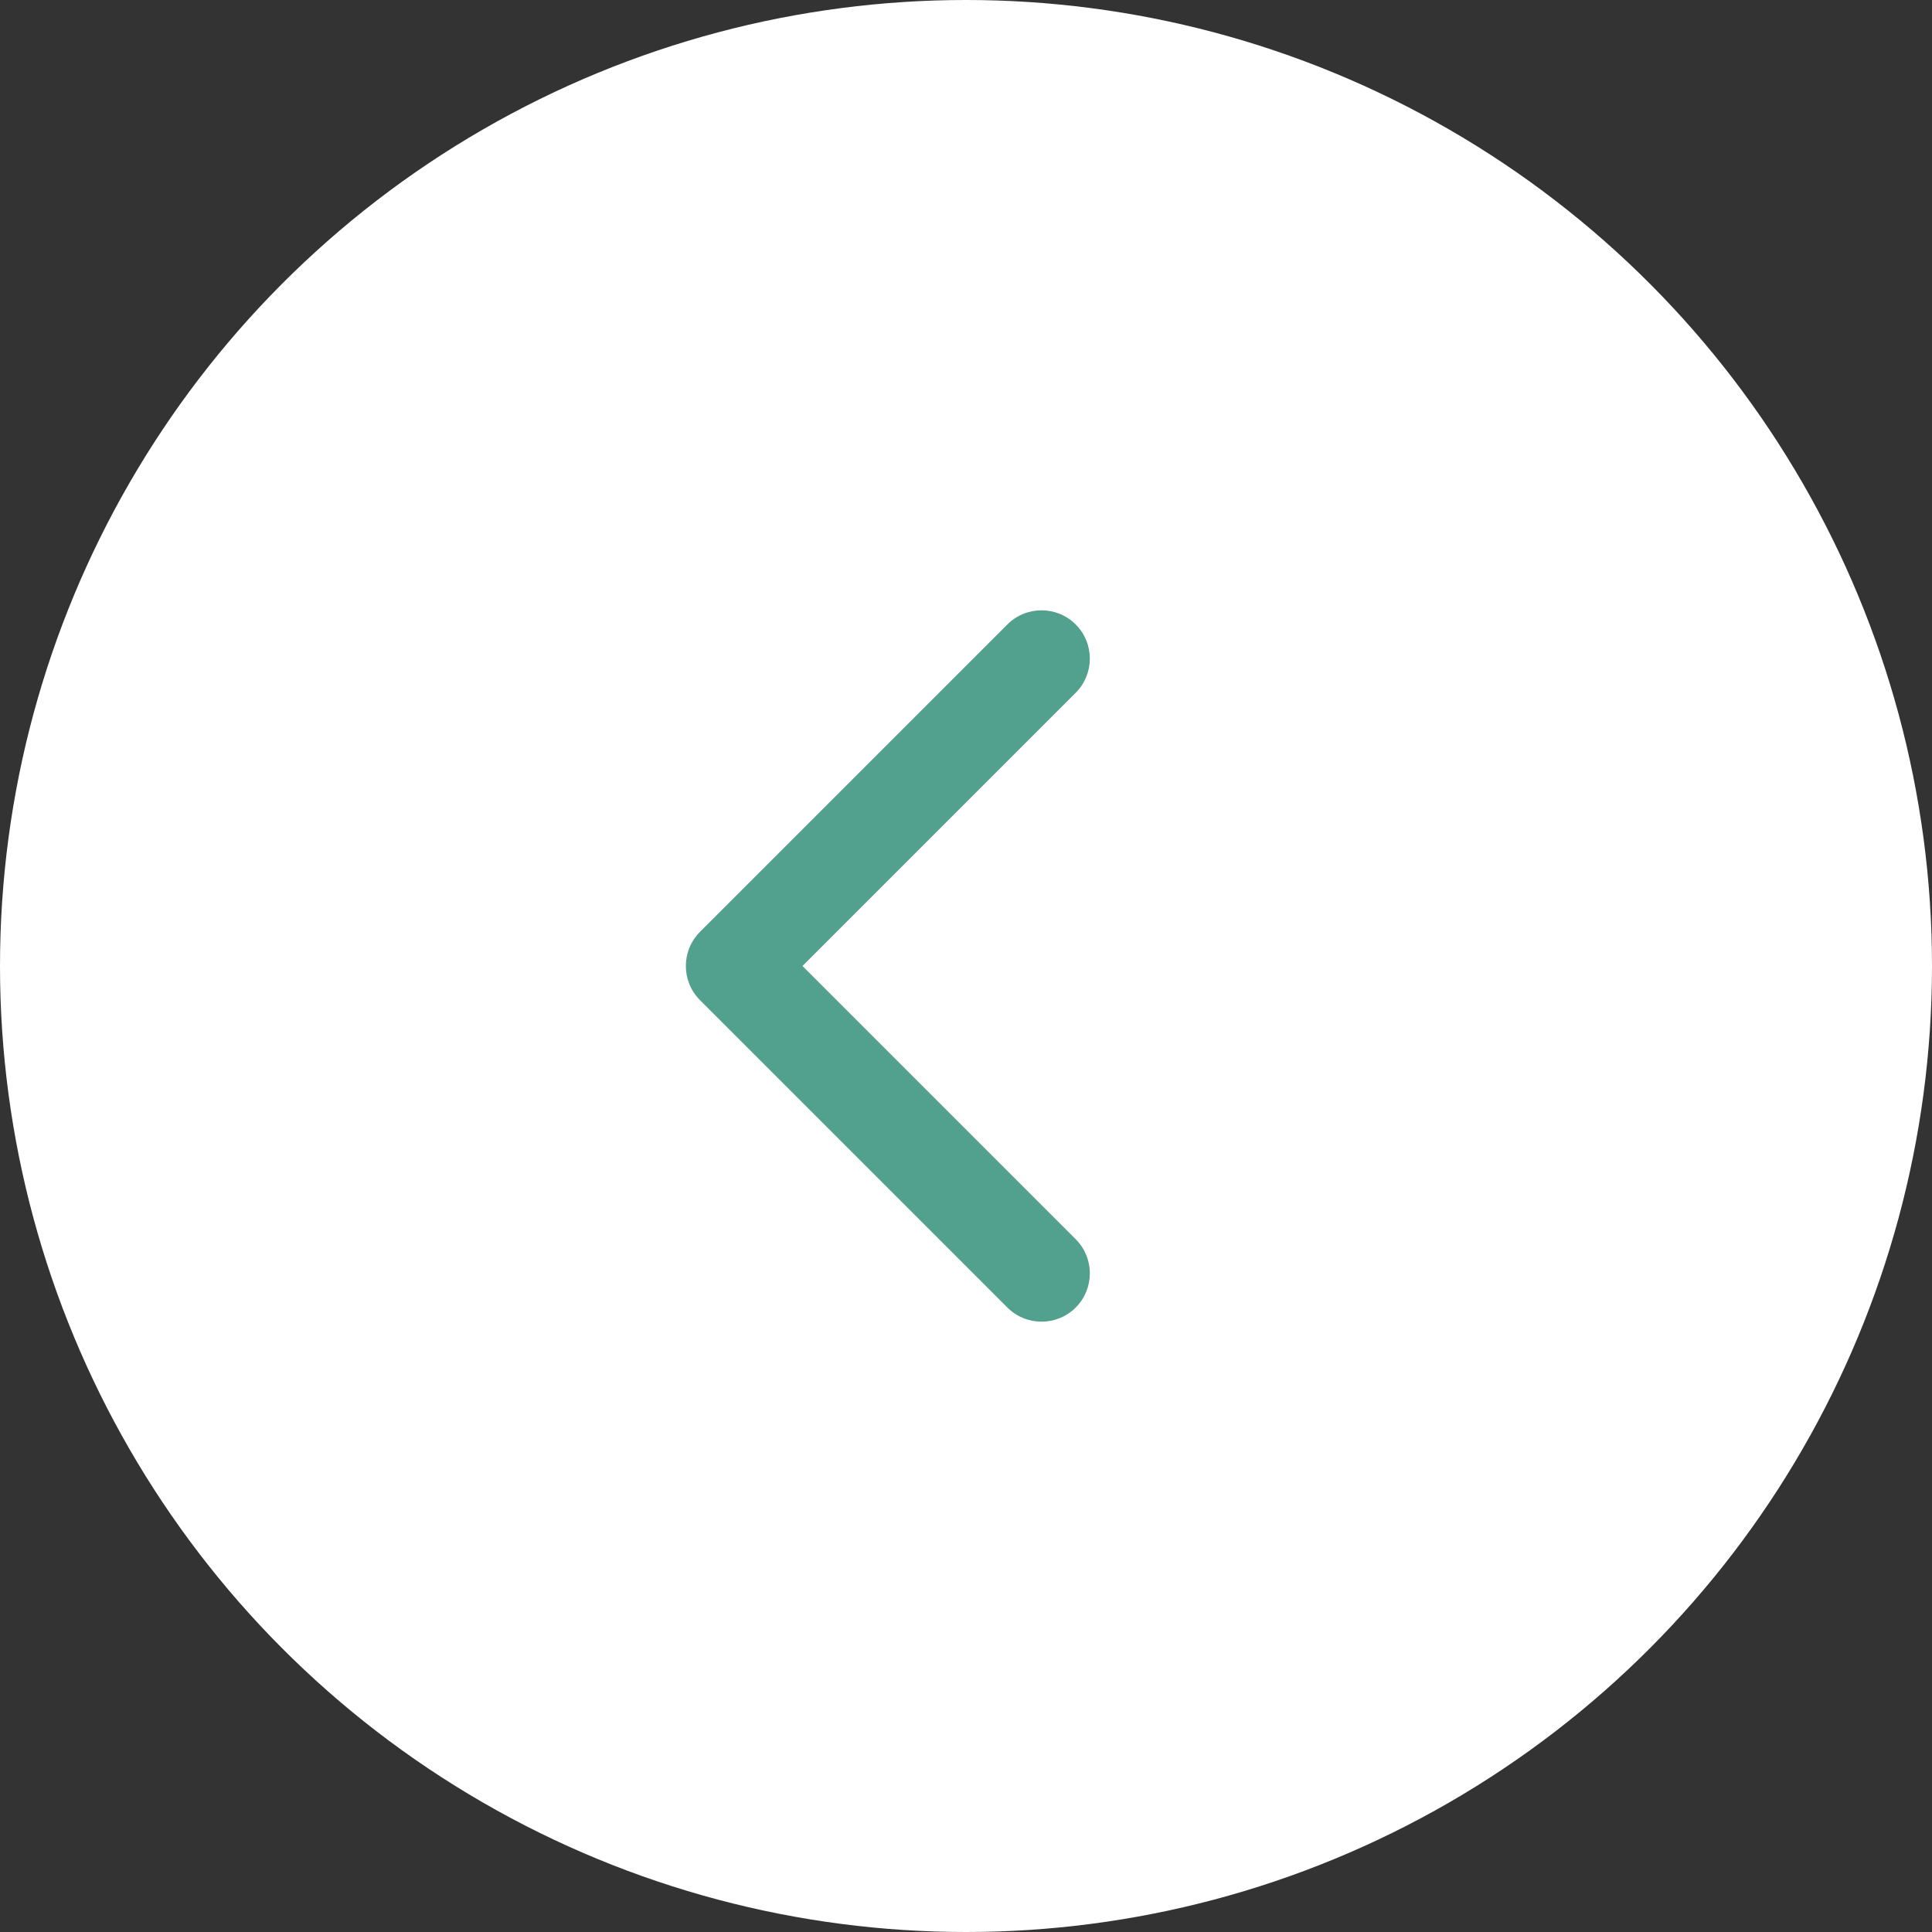
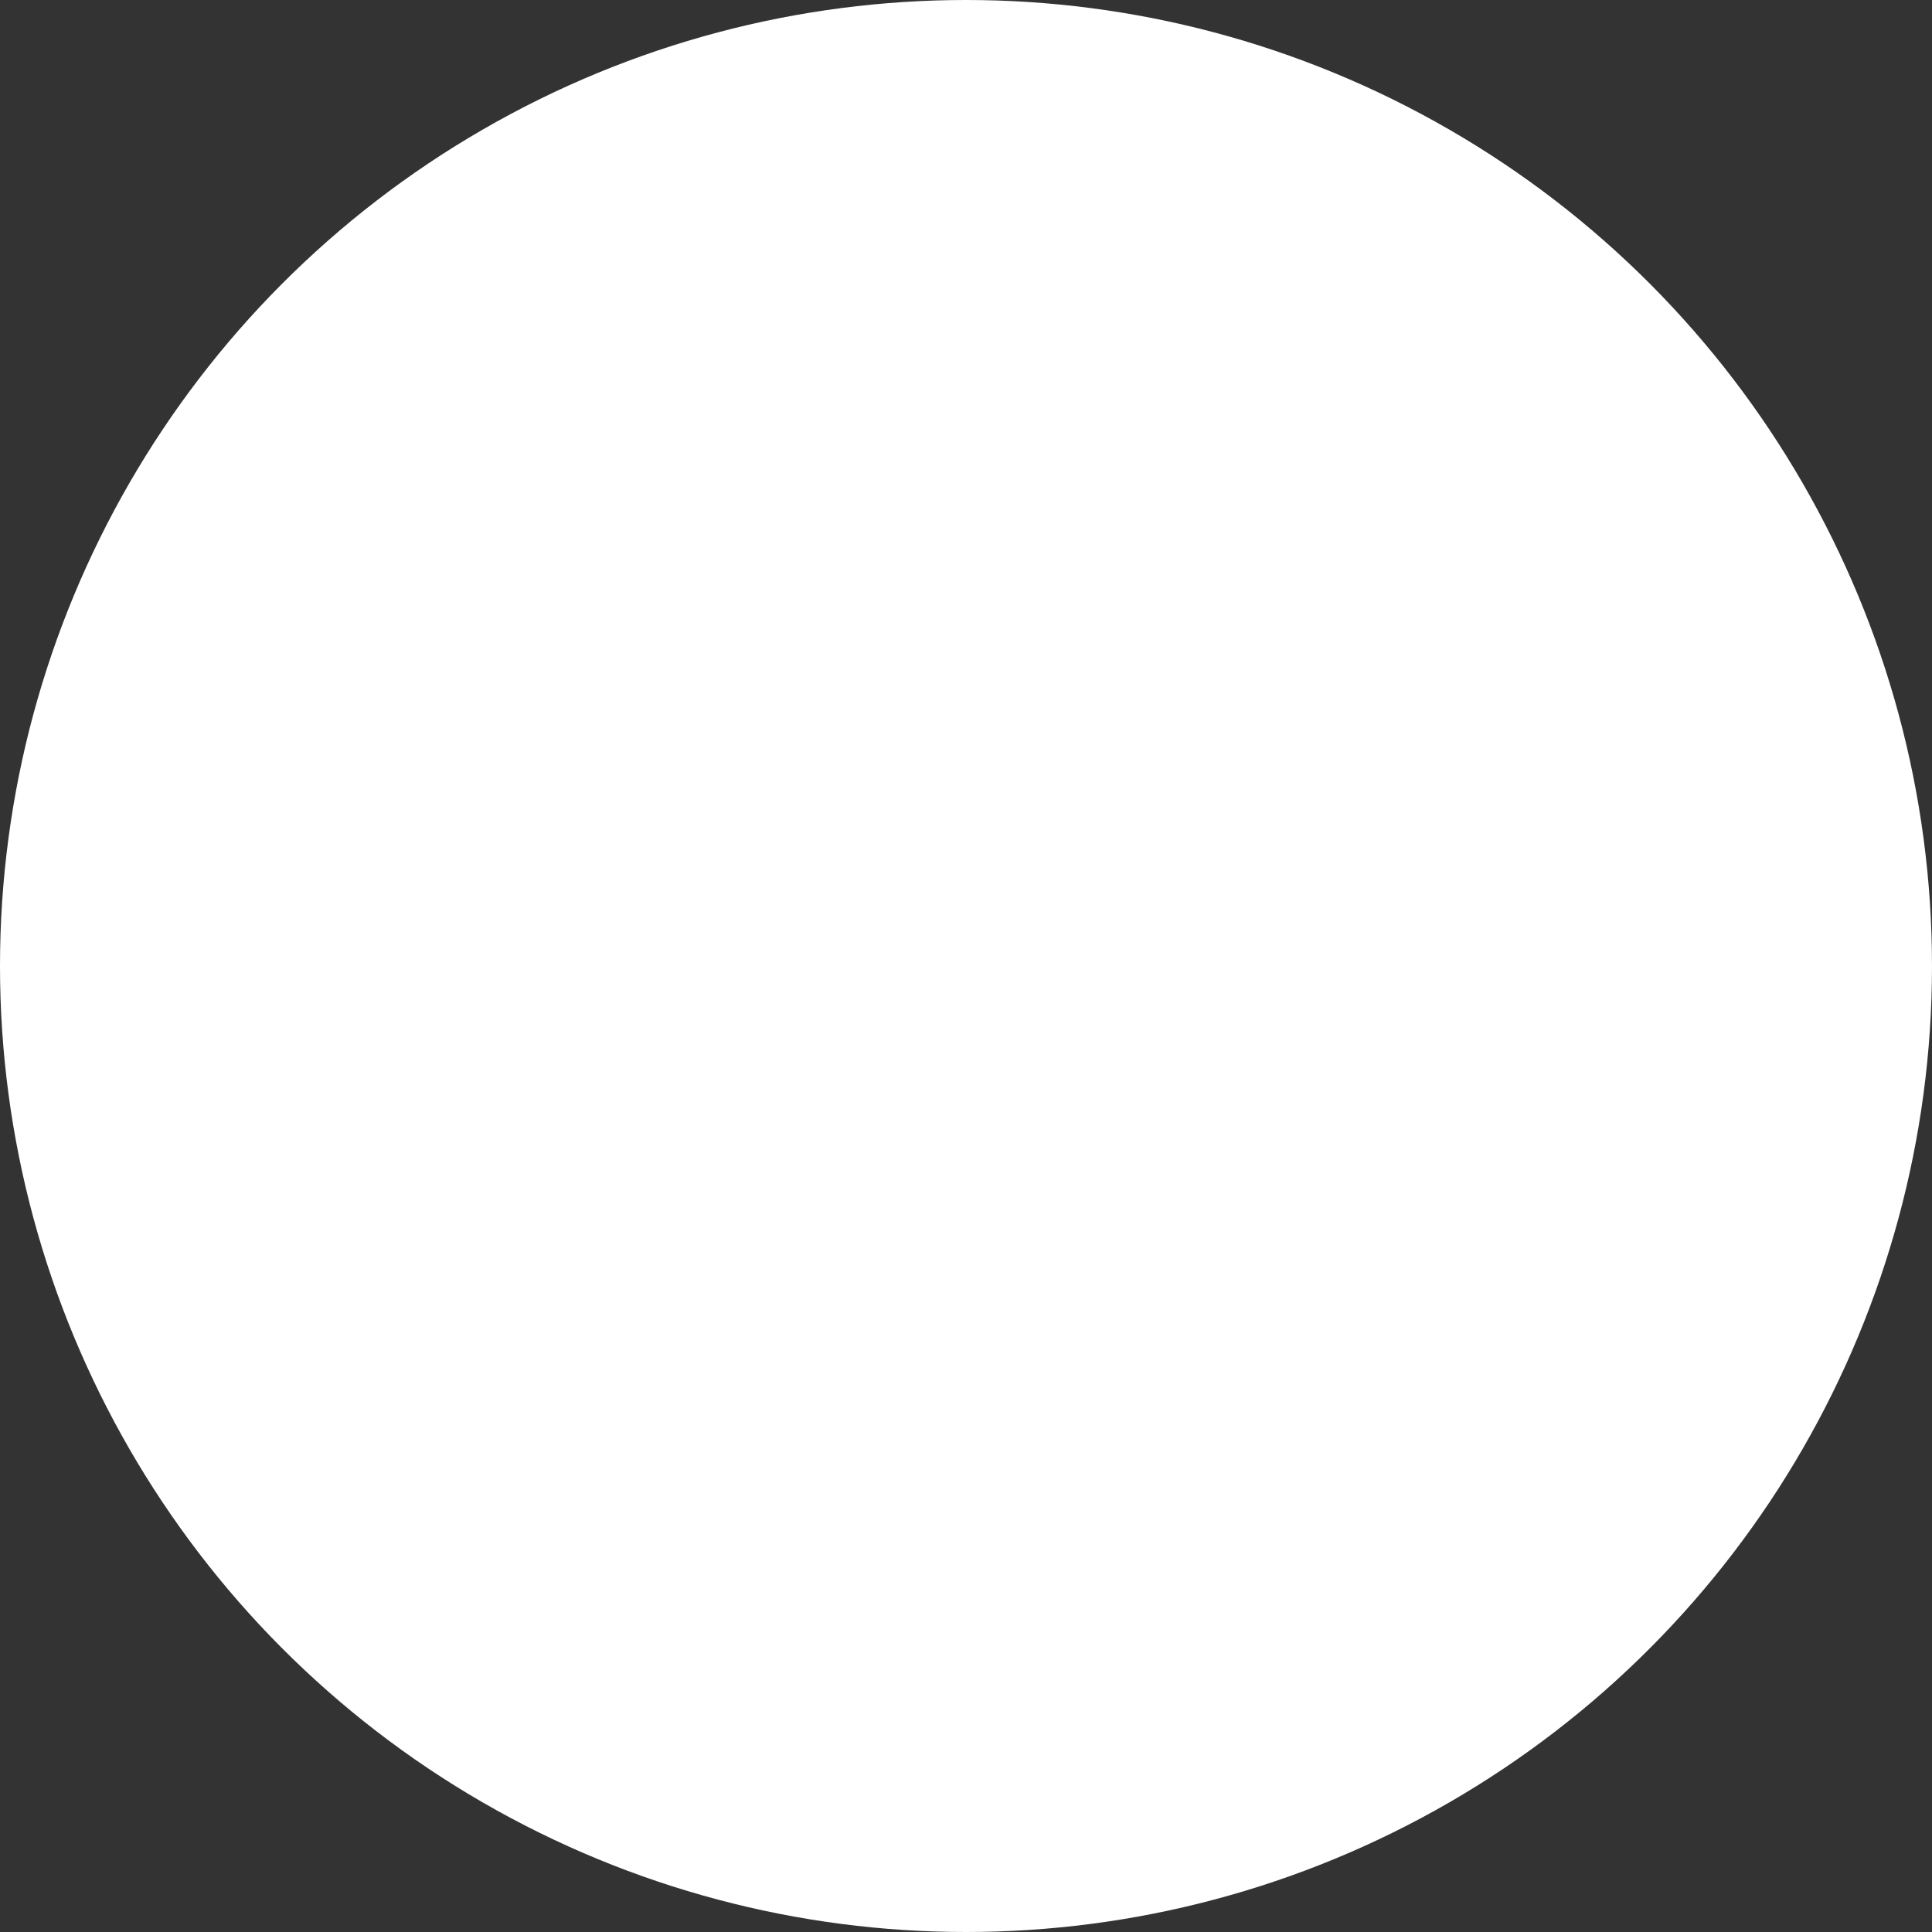
<svg xmlns="http://www.w3.org/2000/svg" width="50" height="50" viewBox="0 0 50 50" fill="none">
  <rect x="0" y="0" width="50" height="50" fill="#333333" stroke="none" />
  <circle cx="25" cy="25" r="25" fill="white" />
-   <path d="M18.116 24.116C17.628 24.604 17.628 25.396 18.116 25.884L26.071 33.839C26.559 34.327 27.351 34.327 27.839 33.839C28.327 33.351 28.327 32.559 27.839 32.071L20.768 25L27.839 17.929C28.327 17.441 28.327 16.649 27.839 16.161C27.351 15.673 26.559 15.673 26.071 16.161L18.116 24.116ZM20 23.75H19V26.25H20V23.75Z" fill="#52A08E" />
</svg>